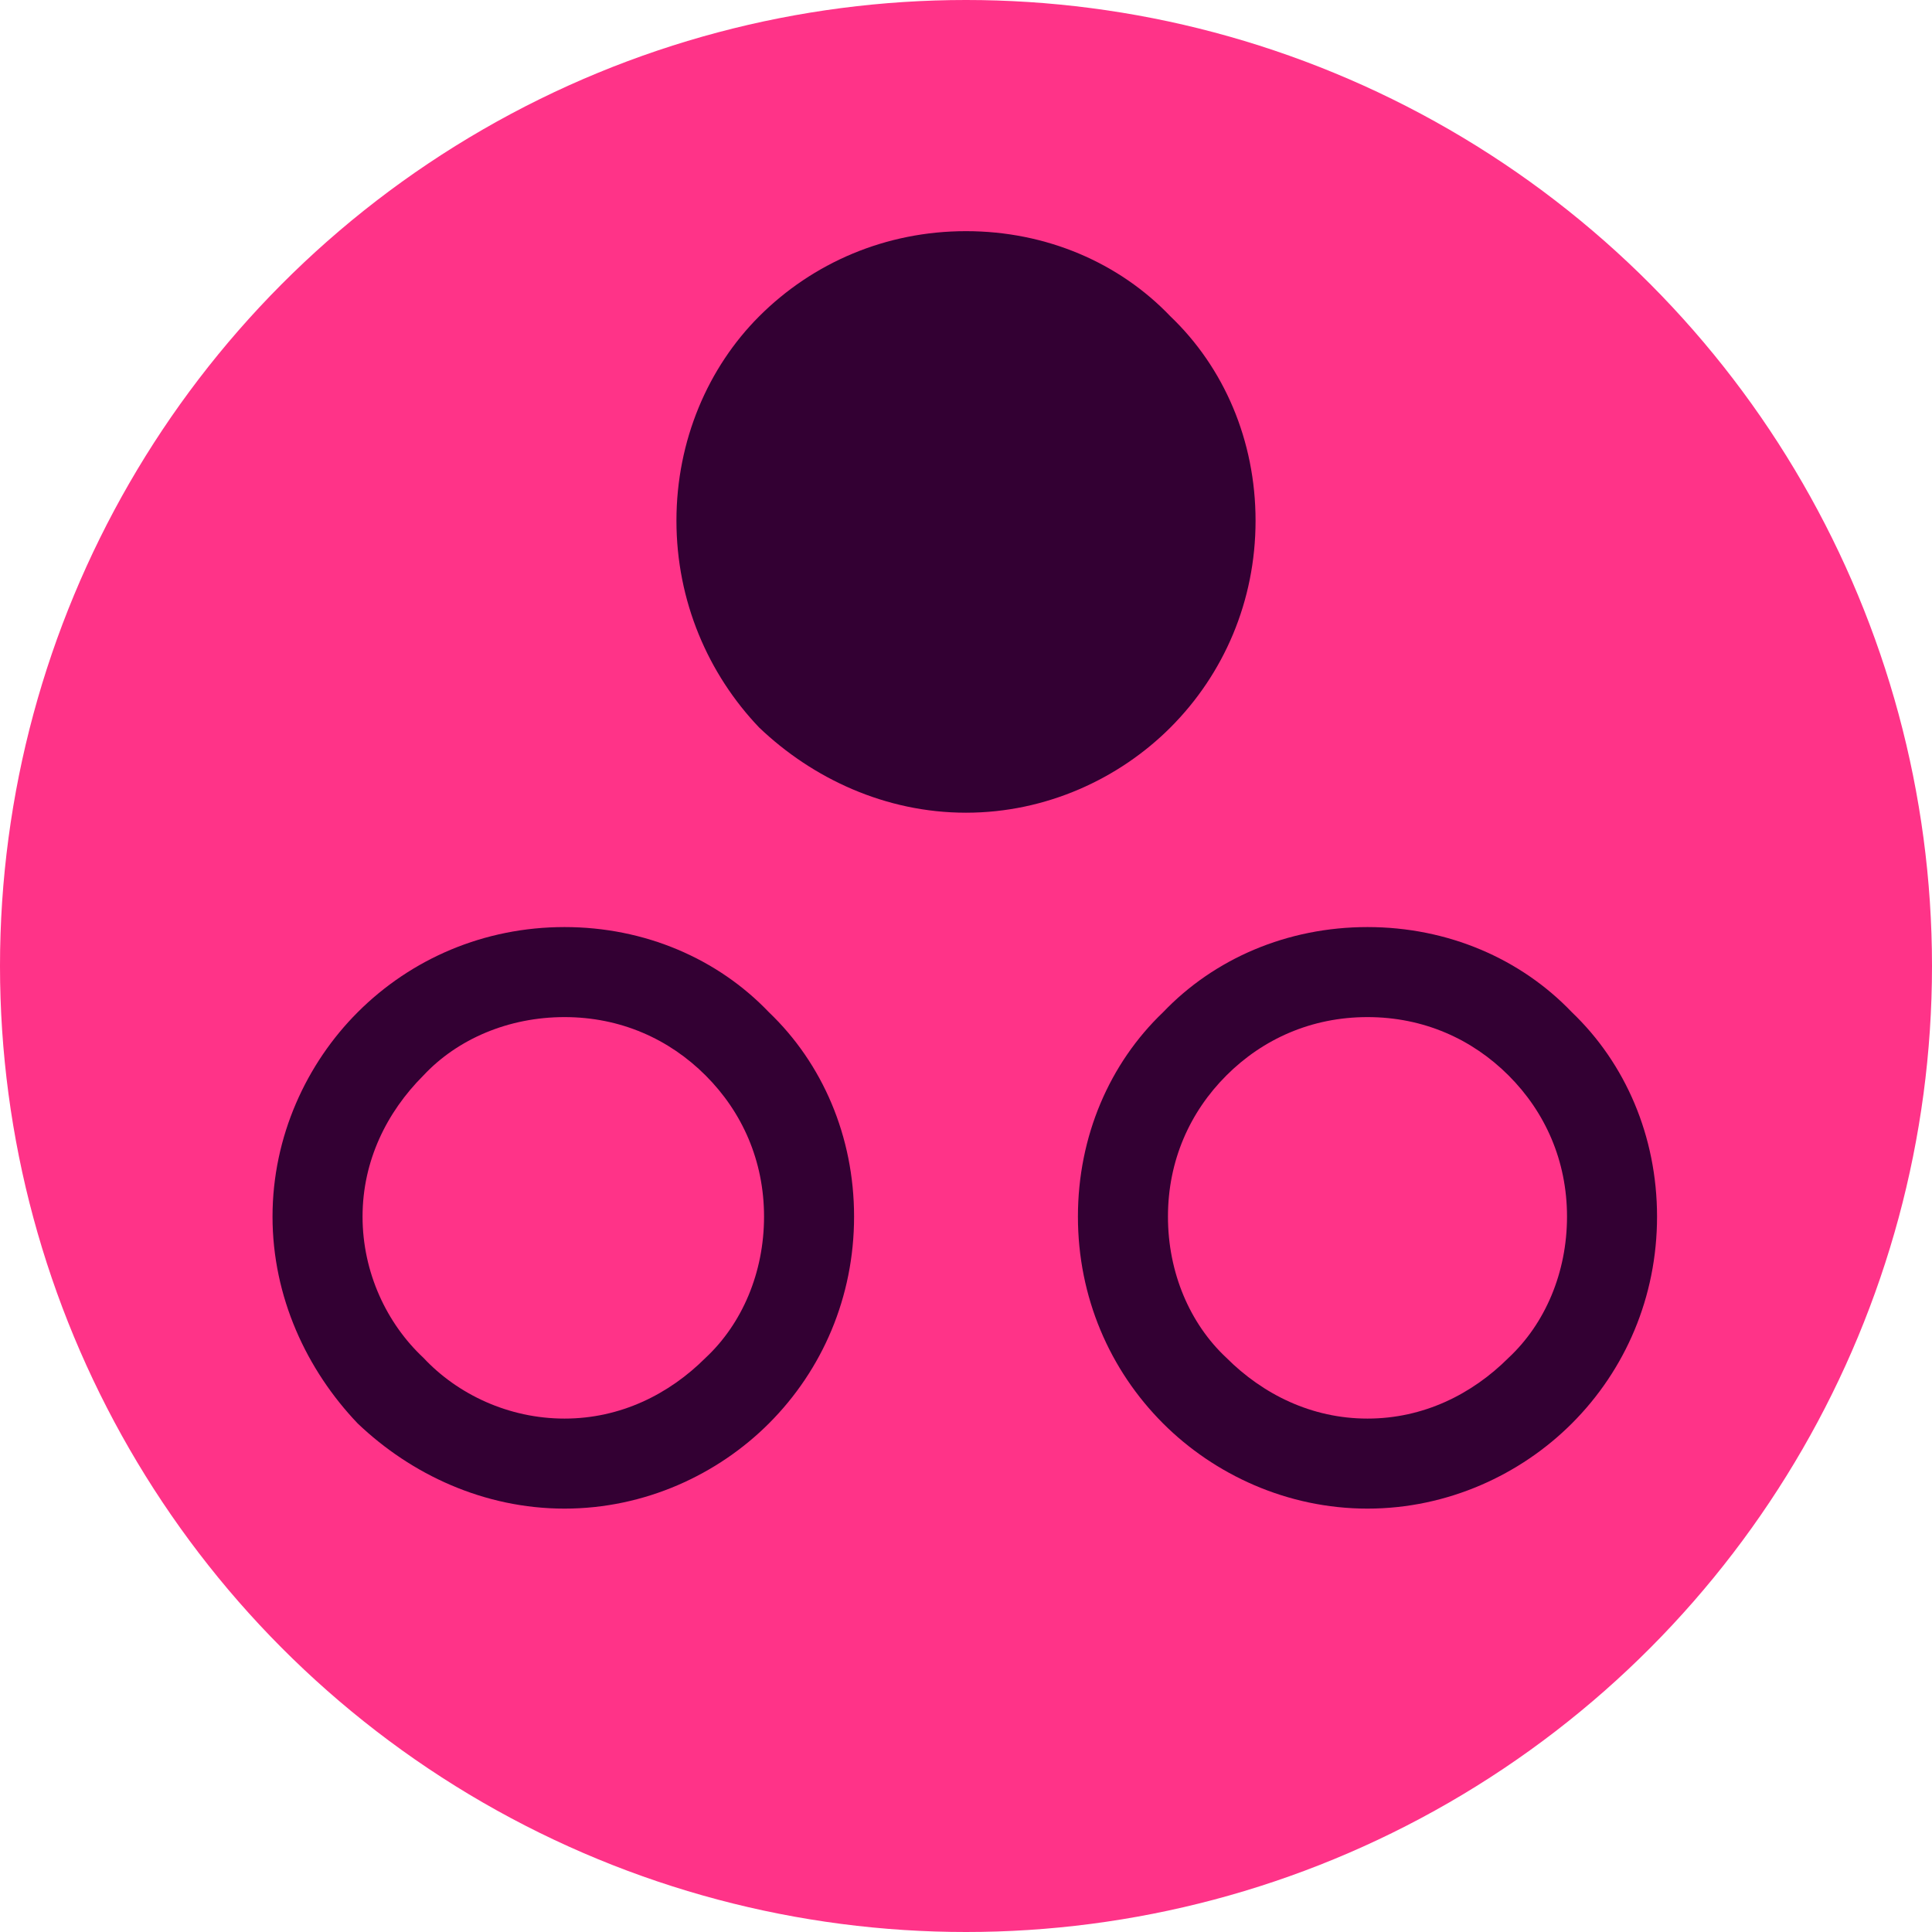
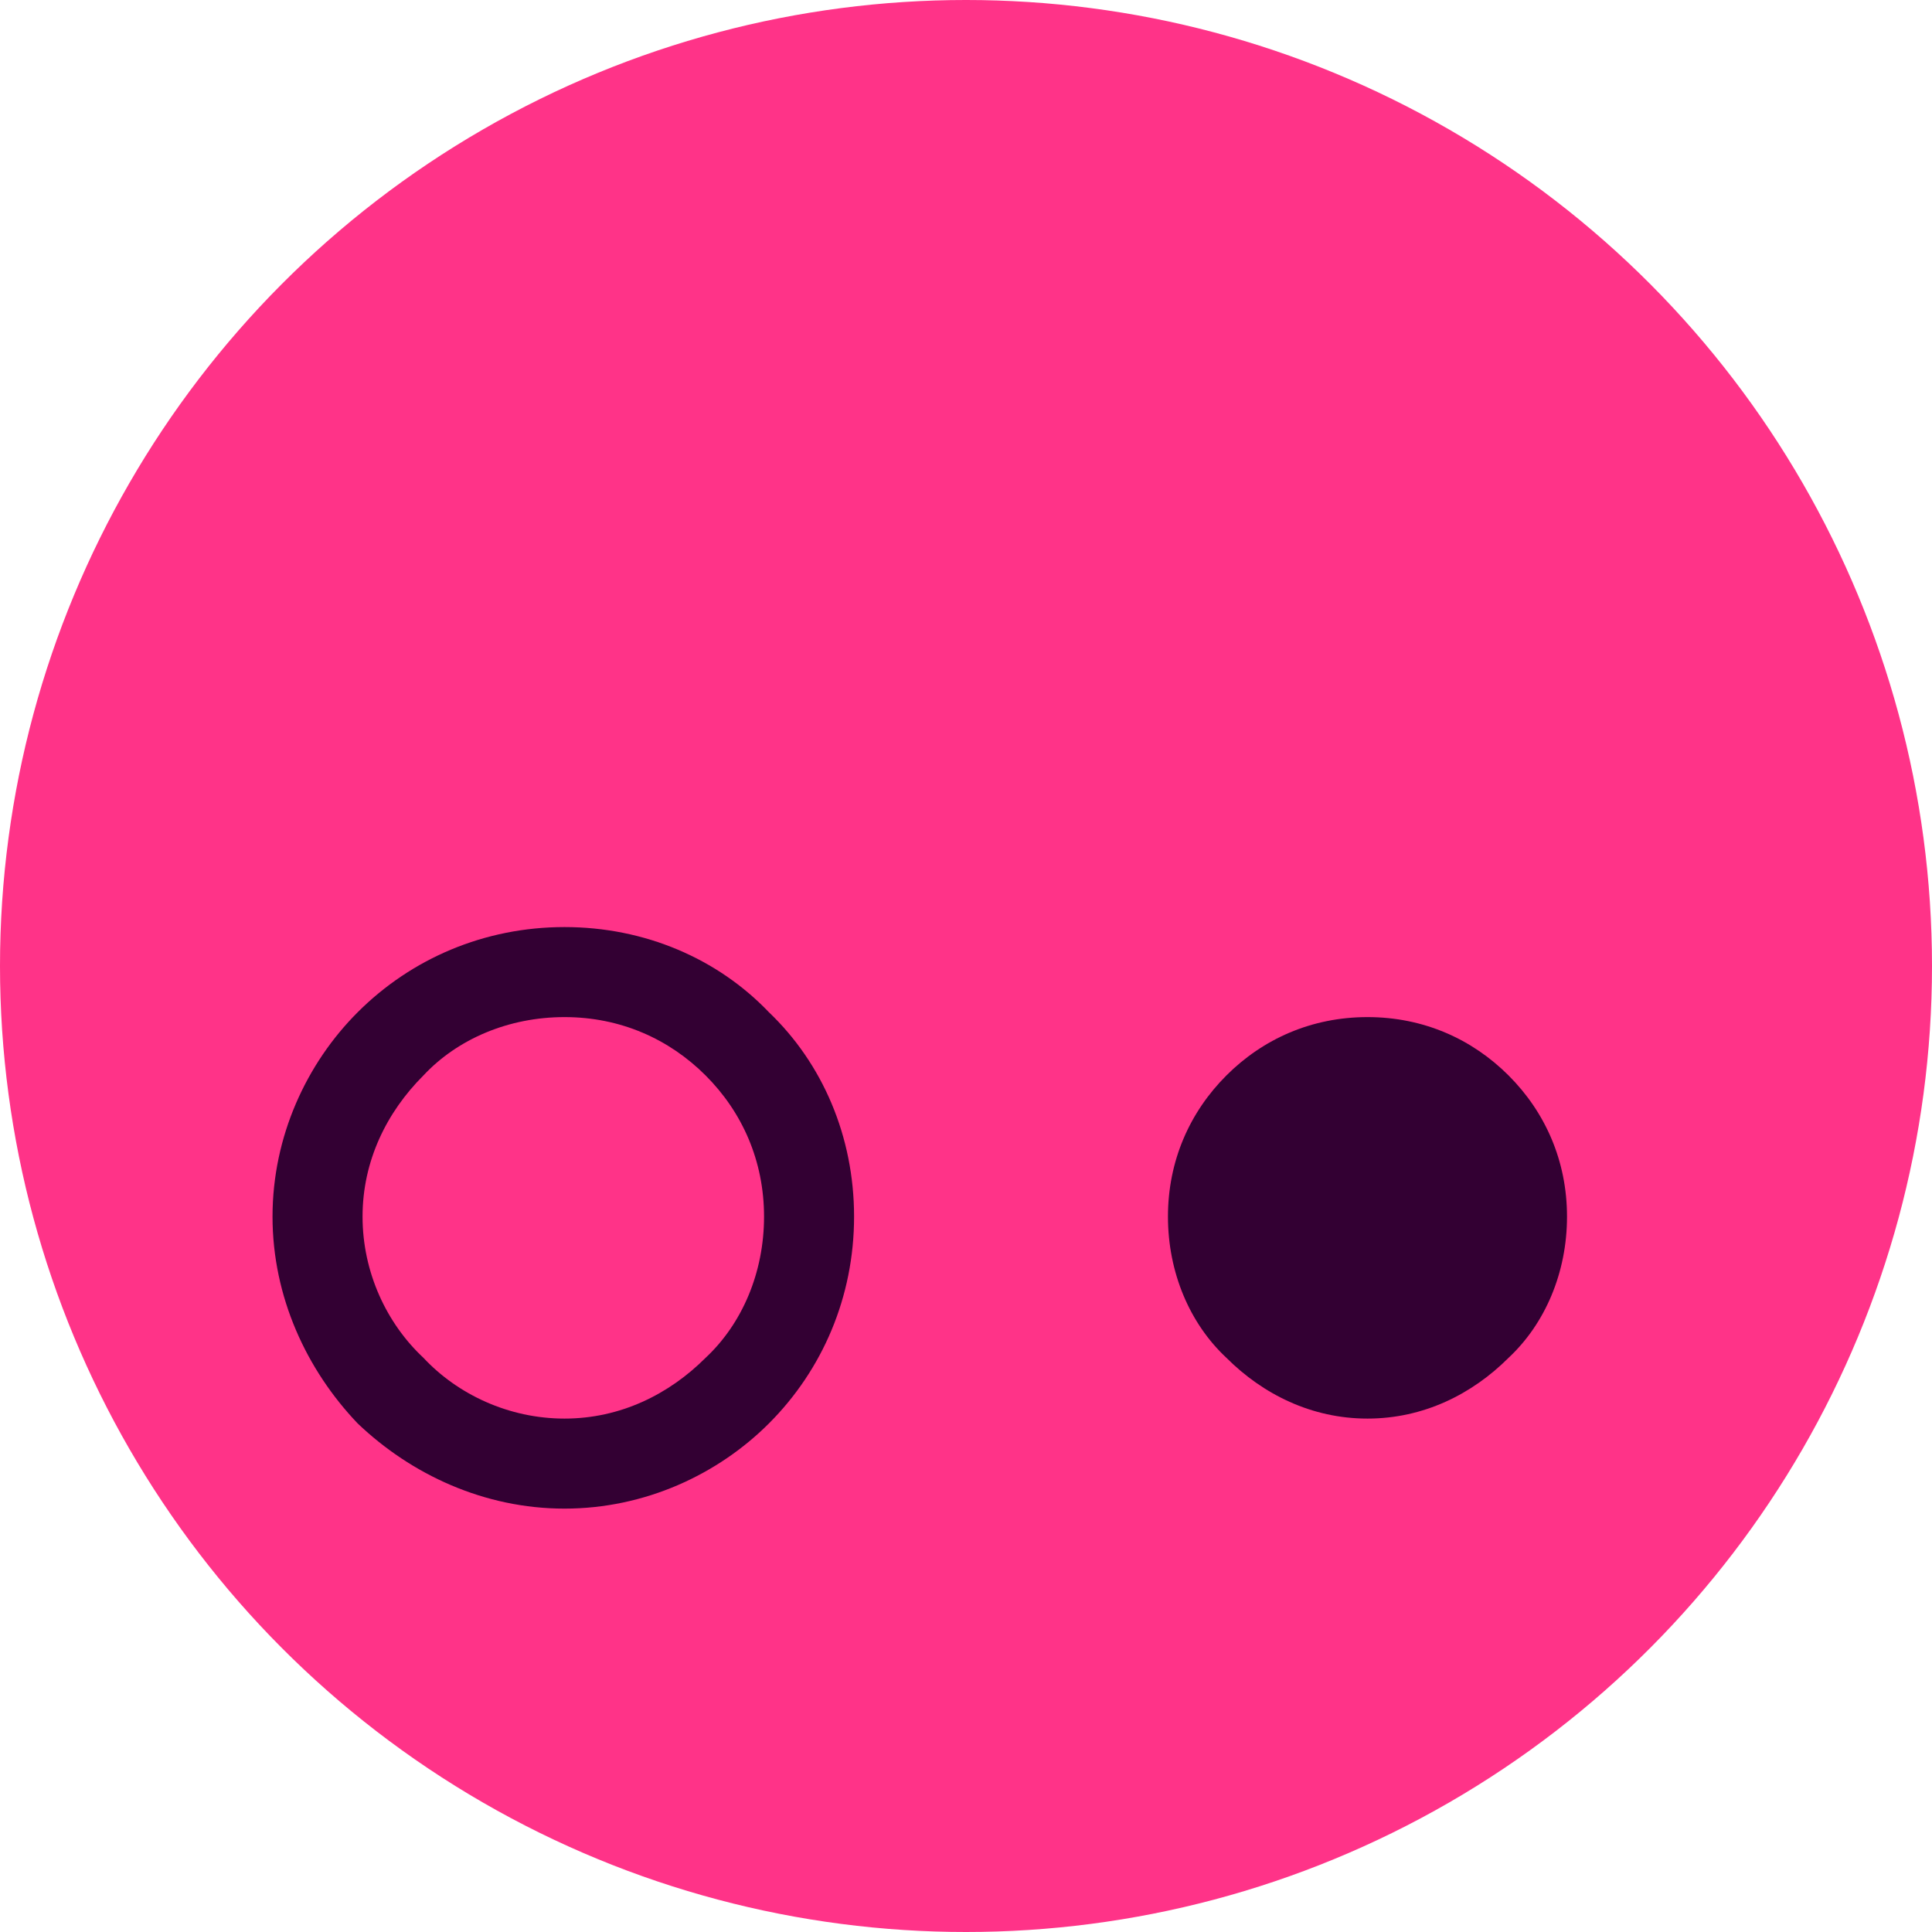
<svg xmlns="http://www.w3.org/2000/svg" xml:space="preserve" width="100%" height="100%" version="1.1" style="shape-rendering:geometricPrecision; text-rendering:geometricPrecision; image-rendering:optimizeQuality; fill-rule:evenodd; clip-rule:evenodd" viewBox="0 0 794 794">
  <defs>
    <style type="text/css">
   
    .fil1 {fill:#330033}
    .fil0 {fill:#FF3388}
    .fil2 {fill:#330033;fill-rule:nonzero}
   
  </style>
  </defs>
  <g>
    <circle class="fil0" cx="397" cy="397" r="397" />
-     <path class="fil1" d="M312 130c22,-22 52,-35 85,-35 33,0 63,13 84,35 22,21 35,51 35,84 0,33 -13,63 -35,85 -21,21 -51,35 -84,35 -33,0 -63,-14 -85,-35 -21,-22 -34,-52 -34,-85 0,-33 13,-63 34,-84z" />
-     <path class="fil2" d="M562 418c-23,0 -43,9 -58,24 -15,15 -24,35 -24,58 0,23 9,44 24,58 15,15 35,25 58,25 23,0 43,-10 58,-25 15,-14 24,-35 24,-58 0,-23 -9,-43 -24,-58 -15,-15 -35,-24 -58,-24zm-84 -2c21,-22 51,-35 84,-35 33,0 63,13 84,35 22,21 35,51 35,84 0,33 -13,63 -35,85 -21,21 -51,35 -84,35 -33,0 -63,-14 -84,-35 -22,-22 -35,-52 -35,-85 0,-33 13,-63 35,-84z" />
+     <path class="fil2" d="M562 418c-23,0 -43,9 -58,24 -15,15 -24,35 -24,58 0,23 9,44 24,58 15,15 35,25 58,25 23,0 43,-10 58,-25 15,-14 24,-35 24,-58 0,-23 -9,-43 -24,-58 -15,-15 -35,-24 -58,-24zm-84 -2z" />
    <path class="fil2" d="M232 418c-23,0 -44,9 -58,24 -15,15 -25,35 -25,58 0,23 10,44 25,58 14,15 35,25 58,25 23,0 43,-10 58,-25 15,-14 24,-35 24,-58 0,-23 -9,-43 -24,-58 -15,-15 -35,-24 -58,-24zm-85 -2c22,-22 52,-35 85,-35 33,0 63,13 84,35 22,21 35,51 35,84 0,33 -13,63 -35,85 -21,21 -51,35 -84,35 -33,0 -63,-14 -85,-35 -21,-22 -35,-52 -35,-85 0,-33 14,-63 35,-84z" />
  </g>
</svg>